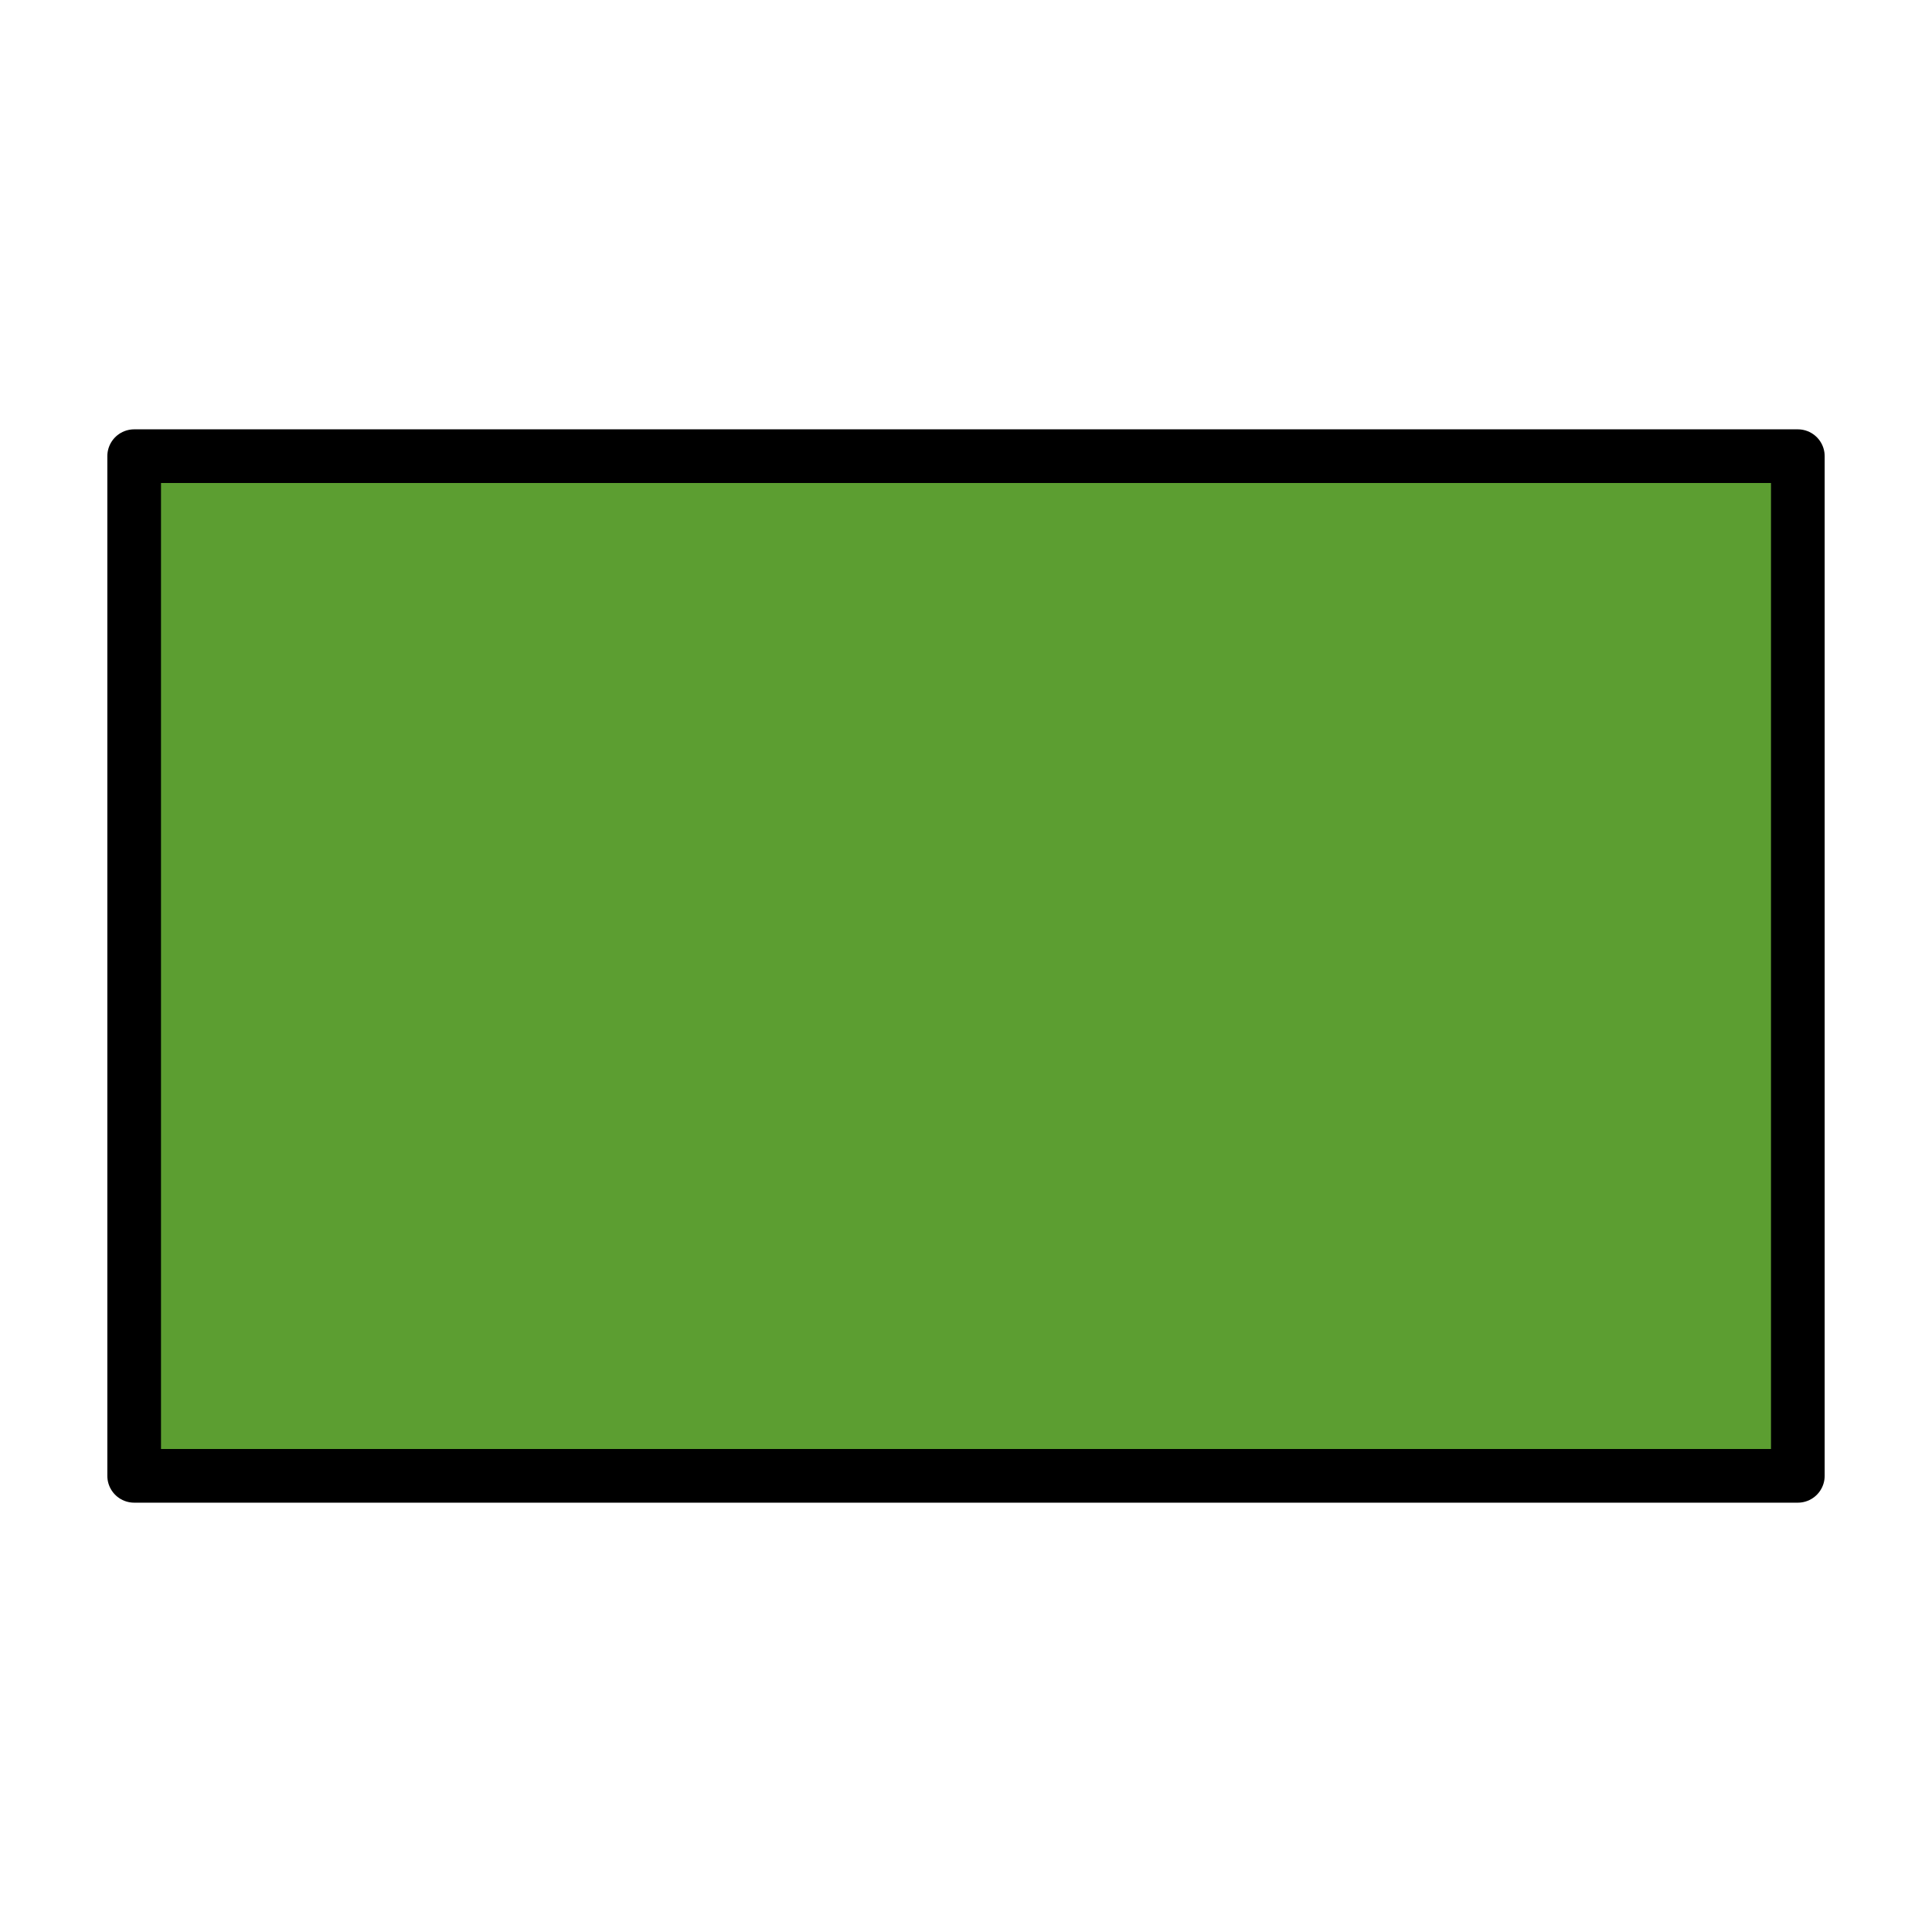
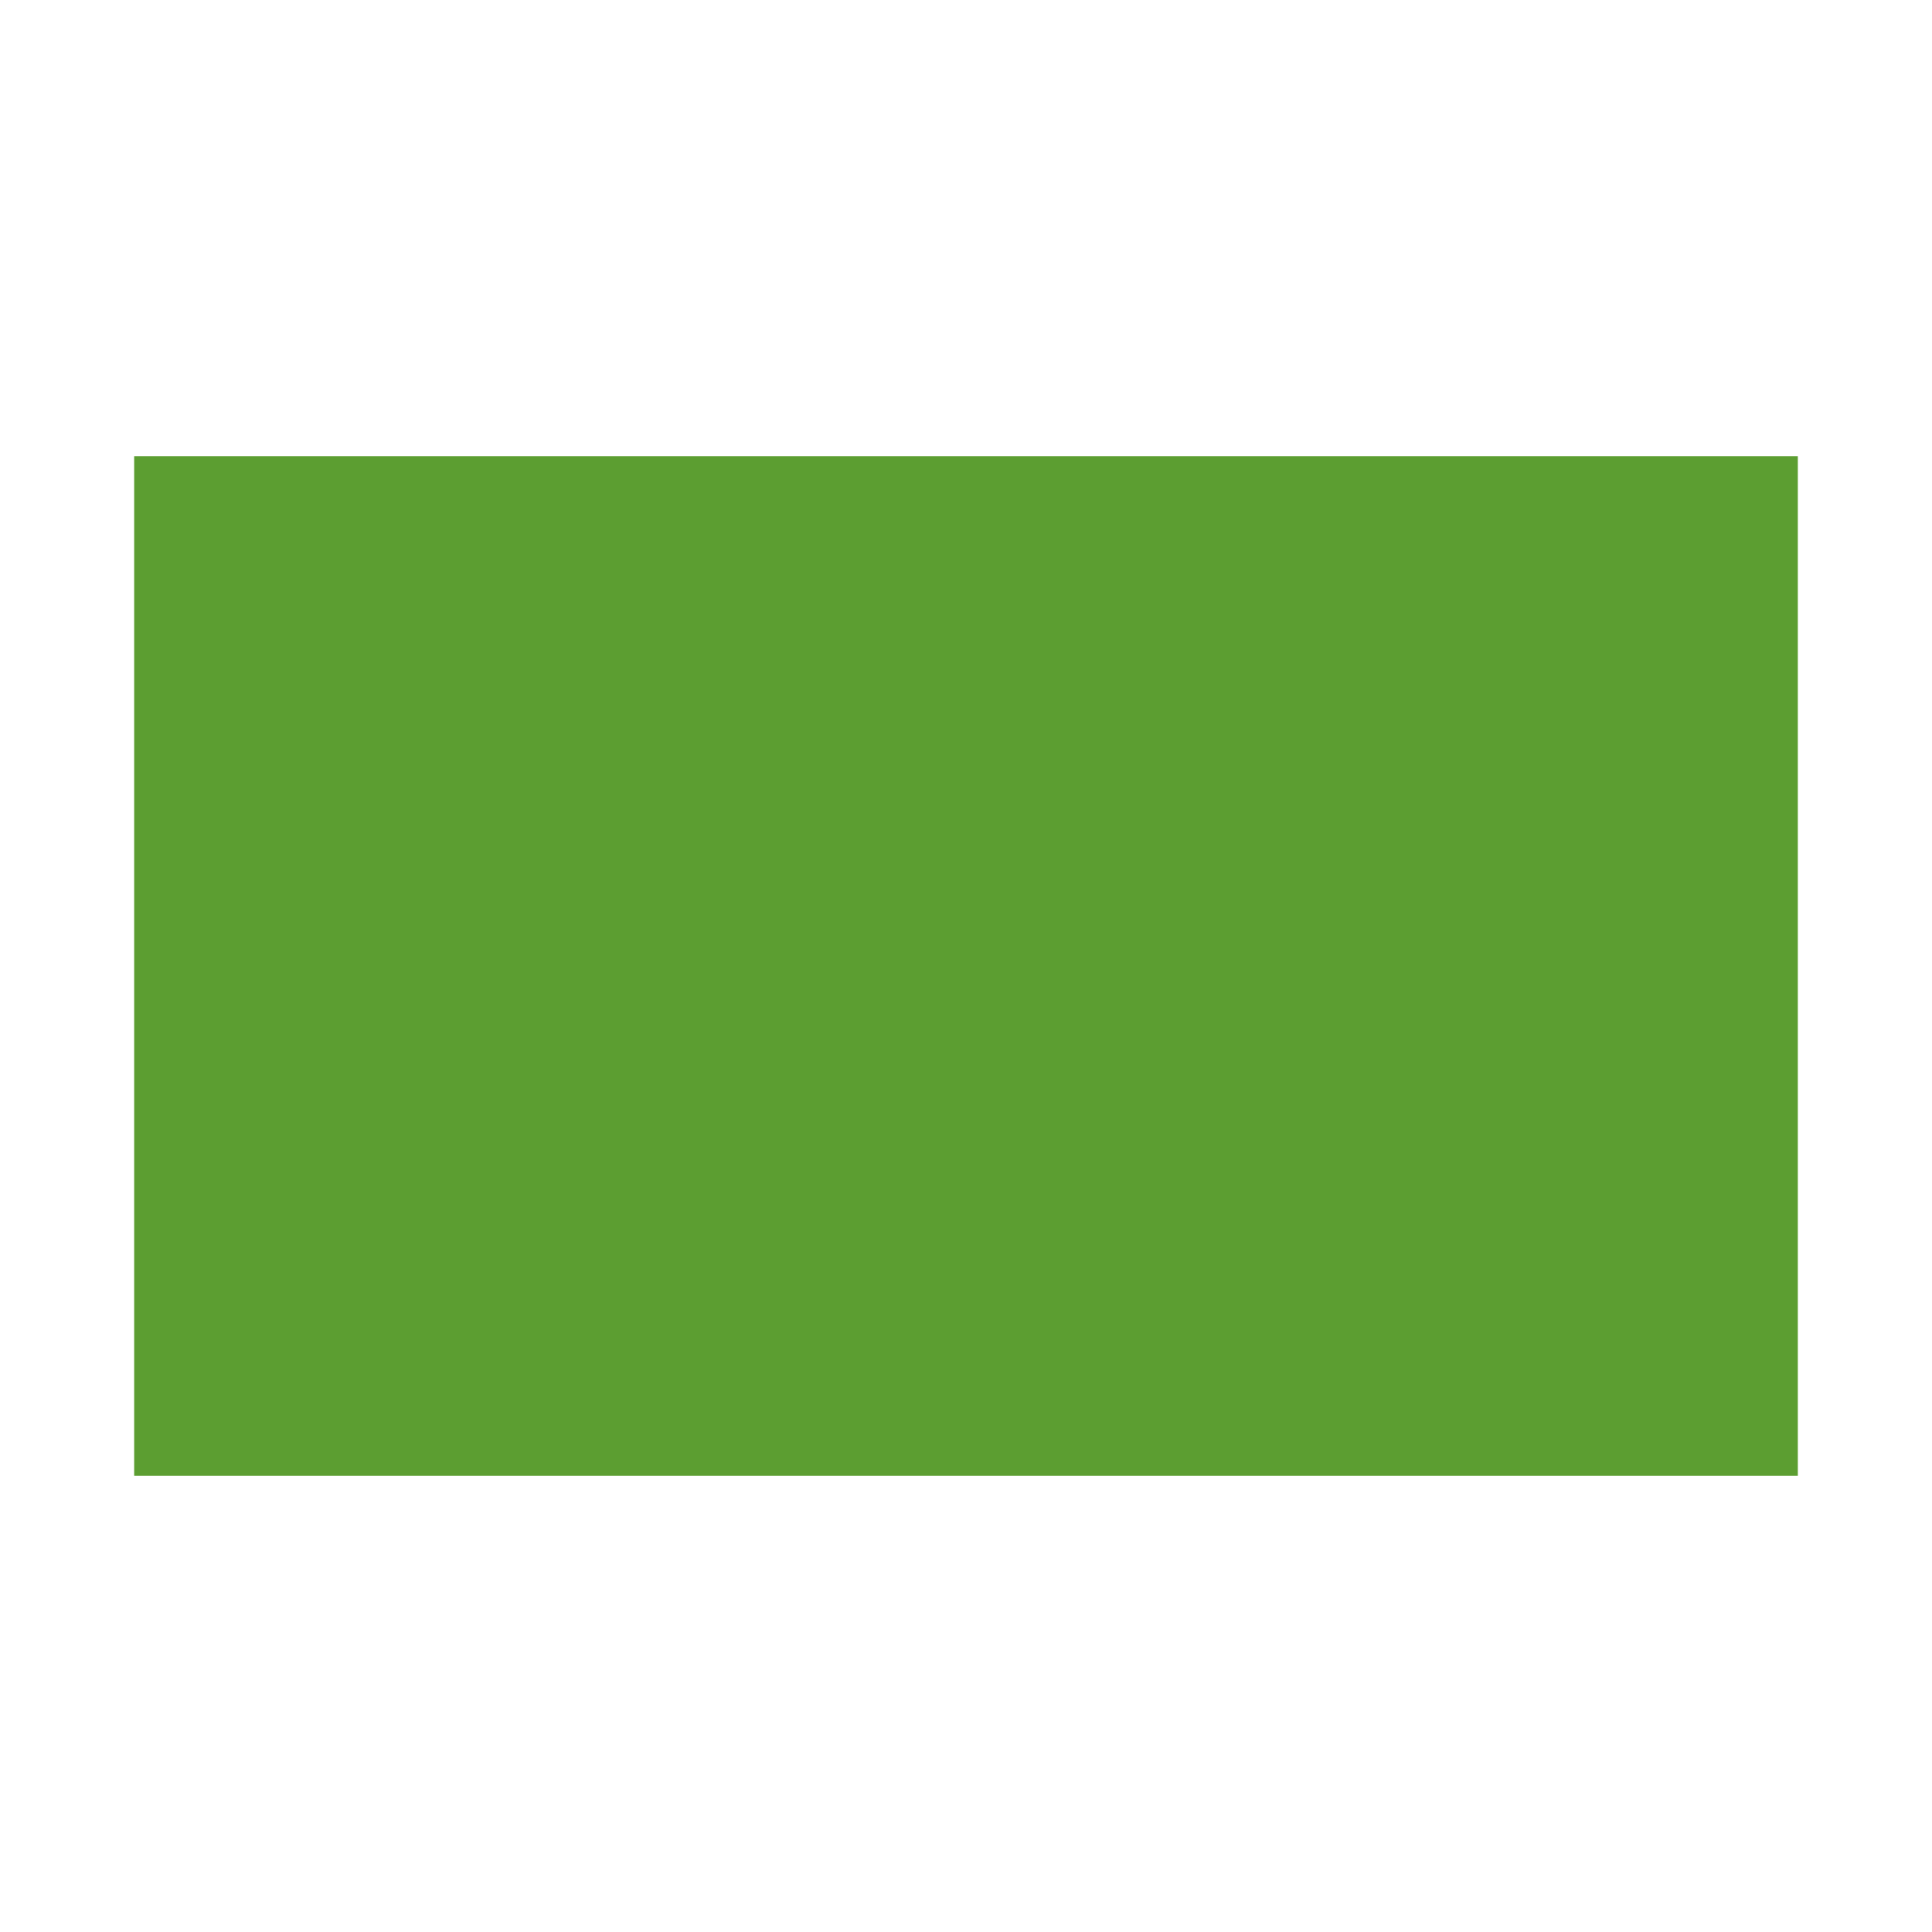
<svg xmlns="http://www.w3.org/2000/svg" width="800px" height="800px" viewBox="0 0 72 72" id="emoji" version="1.1">
  <g id="color">
    <rect x="5" y="17" width="62" height="38" fill="#5C9E31" />
  </g>
  <g id="line">
-     <rect x="5" y="17" width="62" height="38" fill="none" stroke="#000000" stroke-linecap="round" stroke-linejoin="round" stroke-width="2" />
-   </g>
+     </g>
</svg>